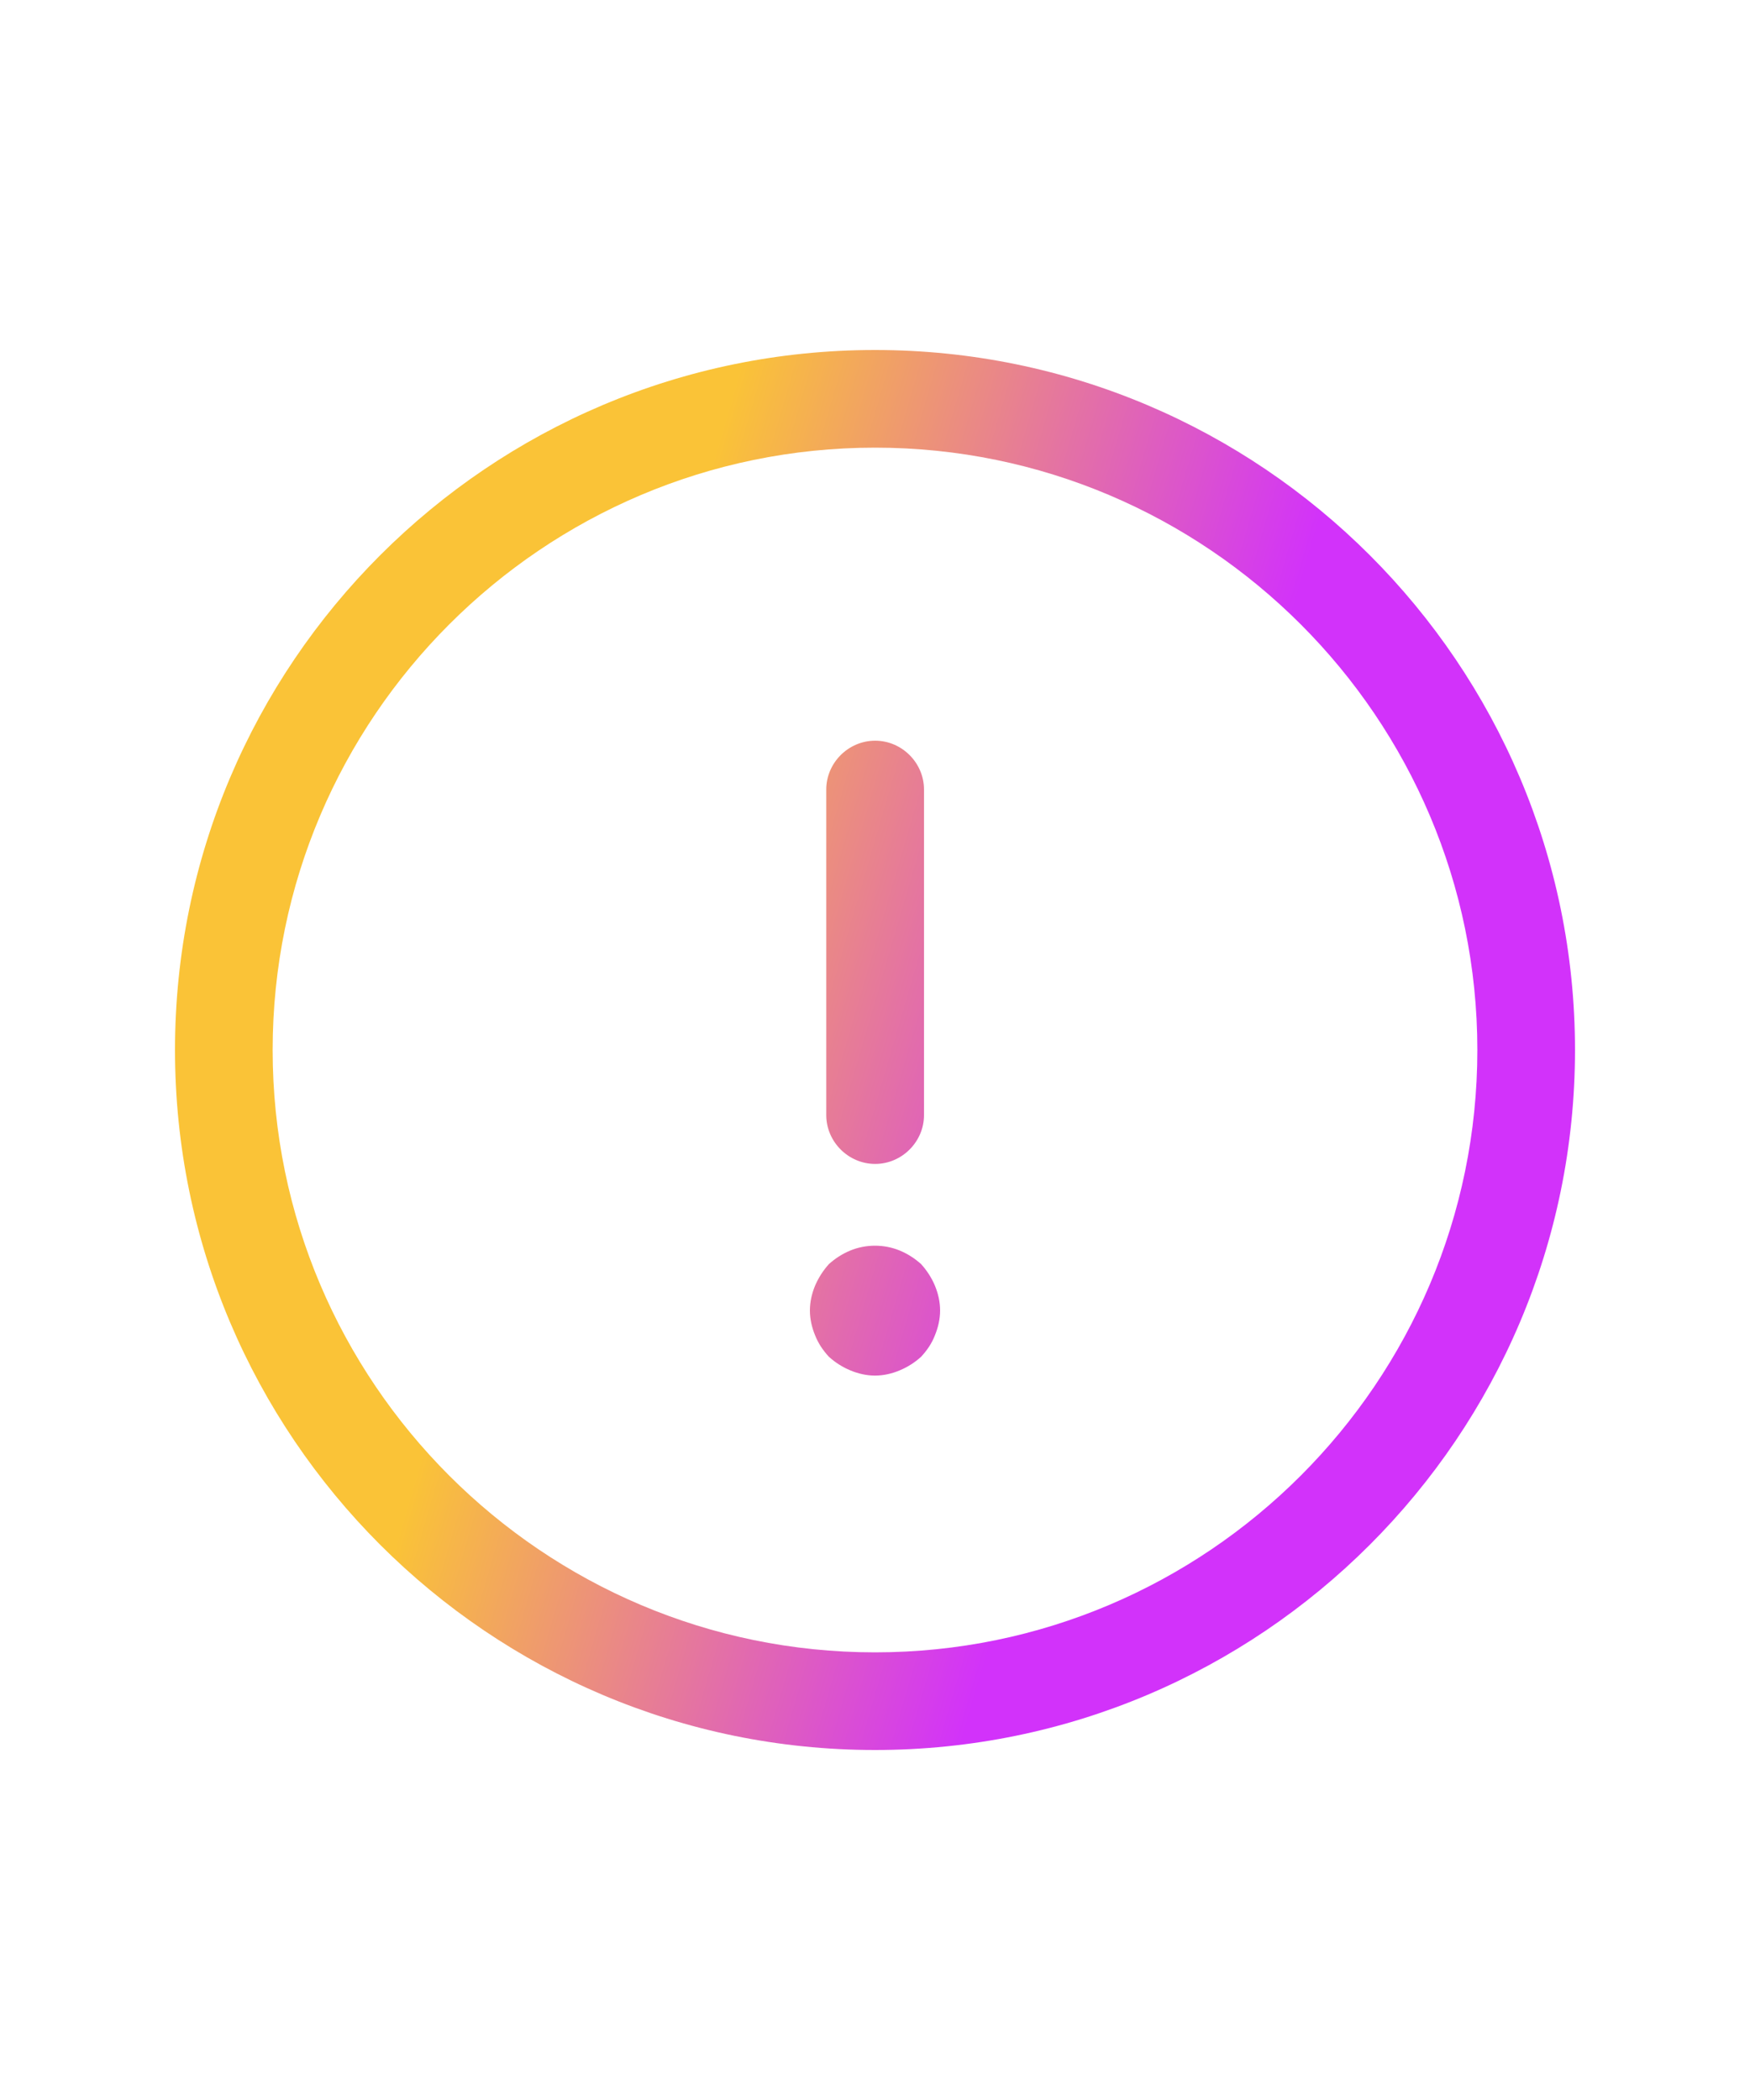
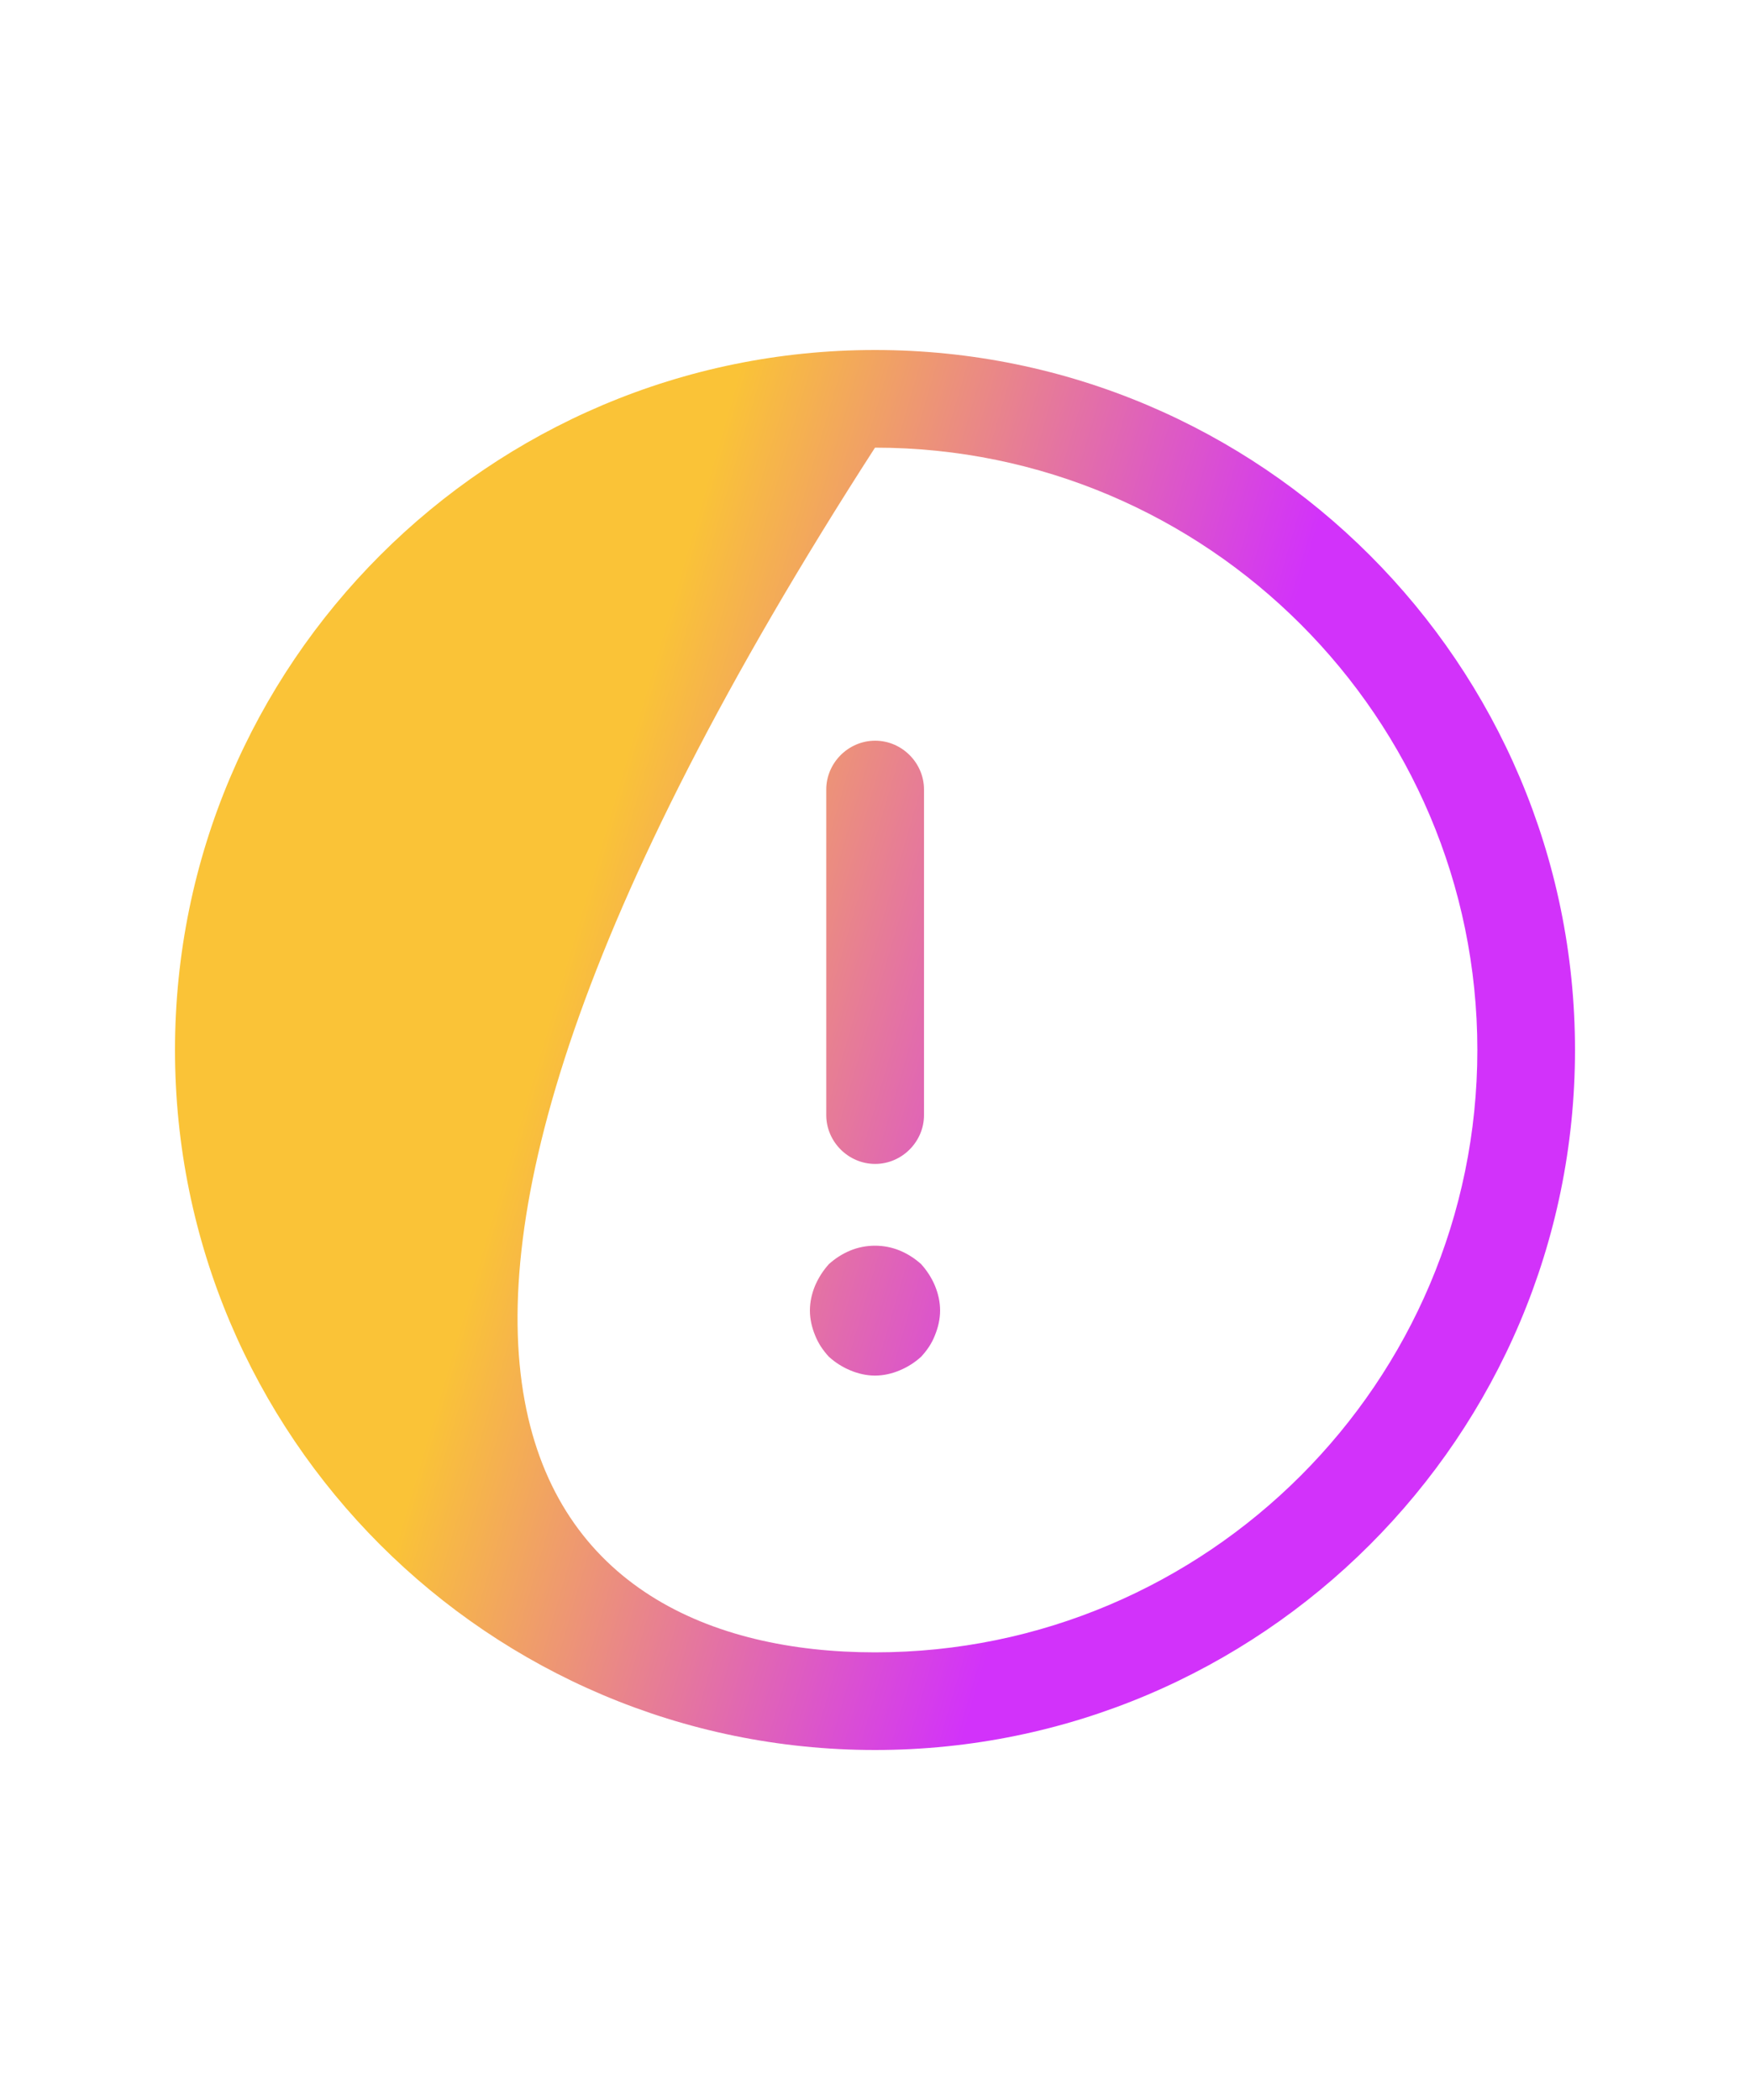
<svg xmlns="http://www.w3.org/2000/svg" width="20" height="24" viewBox="0 0 20 24" fill="none">
  <g id="vuesax/outline/info-circle">
-     <path id="Union" fill-rule="evenodd" clip-rule="evenodd" d="M10 20C5.587 20 2 16.413 2 12C2 7.587 5.587 4 10 4C14.413 4 18 7.587 18 12C18 16.413 14.413 20 10 20ZM10 5.116C6.205 5.116 3.116 8.205 3.116 12C3.116 15.795 6.205 18.884 10 18.884C13.795 18.884 16.884 15.795 16.884 12C16.884 8.205 13.795 5.116 10 5.116ZM10.002 13.302C9.696 13.302 9.443 13.049 9.443 12.744V9.023C9.443 8.718 9.696 8.465 10.002 8.465C10.307 8.465 10.56 8.718 10.56 9.023V12.744C10.56 13.049 10.307 13.302 10.002 13.302ZM9.717 15.661C9.807 15.699 9.903 15.721 10 15.721C10.097 15.721 10.194 15.699 10.283 15.661C10.372 15.624 10.454 15.572 10.528 15.505C10.595 15.431 10.648 15.356 10.685 15.26C10.722 15.17 10.744 15.073 10.744 14.977C10.744 14.88 10.722 14.783 10.685 14.694C10.648 14.605 10.595 14.523 10.528 14.448C10.454 14.381 10.372 14.329 10.283 14.292C10.104 14.218 9.896 14.218 9.717 14.292C9.628 14.329 9.546 14.381 9.472 14.448C9.405 14.523 9.353 14.605 9.315 14.694C9.278 14.783 9.256 14.88 9.256 14.977C9.256 15.073 9.278 15.17 9.315 15.26C9.353 15.356 9.405 15.431 9.472 15.505C9.546 15.572 9.628 15.624 9.717 15.661Z" fill="url(#paint0_linear_2515_26155)" />
+     <path id="Union" fill-rule="evenodd" clip-rule="evenodd" d="M10 20C5.587 20 2 16.413 2 12C2 7.587 5.587 4 10 4C14.413 4 18 7.587 18 12C18 16.413 14.413 20 10 20ZM10 5.116C3.116 15.795 6.205 18.884 10 18.884C13.795 18.884 16.884 15.795 16.884 12C16.884 8.205 13.795 5.116 10 5.116ZM10.002 13.302C9.696 13.302 9.443 13.049 9.443 12.744V9.023C9.443 8.718 9.696 8.465 10.002 8.465C10.307 8.465 10.56 8.718 10.56 9.023V12.744C10.56 13.049 10.307 13.302 10.002 13.302ZM9.717 15.661C9.807 15.699 9.903 15.721 10 15.721C10.097 15.721 10.194 15.699 10.283 15.661C10.372 15.624 10.454 15.572 10.528 15.505C10.595 15.431 10.648 15.356 10.685 15.26C10.722 15.17 10.744 15.073 10.744 14.977C10.744 14.88 10.722 14.783 10.685 14.694C10.648 14.605 10.595 14.523 10.528 14.448C10.454 14.381 10.372 14.329 10.283 14.292C10.104 14.218 9.896 14.218 9.717 14.292C9.628 14.329 9.546 14.381 9.472 14.448C9.405 14.523 9.353 14.605 9.315 14.694C9.278 14.783 9.256 14.88 9.256 14.977C9.256 15.073 9.278 15.17 9.315 15.26C9.353 15.356 9.405 15.431 9.472 15.505C9.546 15.572 9.628 15.624 9.717 15.661Z" fill="url(#paint0_linear_2515_26155)" />
  </g>
  <defs>
    <linearGradient id="paint0_linear_2515_26155" x1="7.832" y1="6.333" x2="14.41" y2="8.259" gradientUnits="userSpaceOnUse">
      <stop stop-color="#FAC337" />
      <stop offset="1" stop-color="#D232FA" />
    </linearGradient>
  </defs>
</svg>